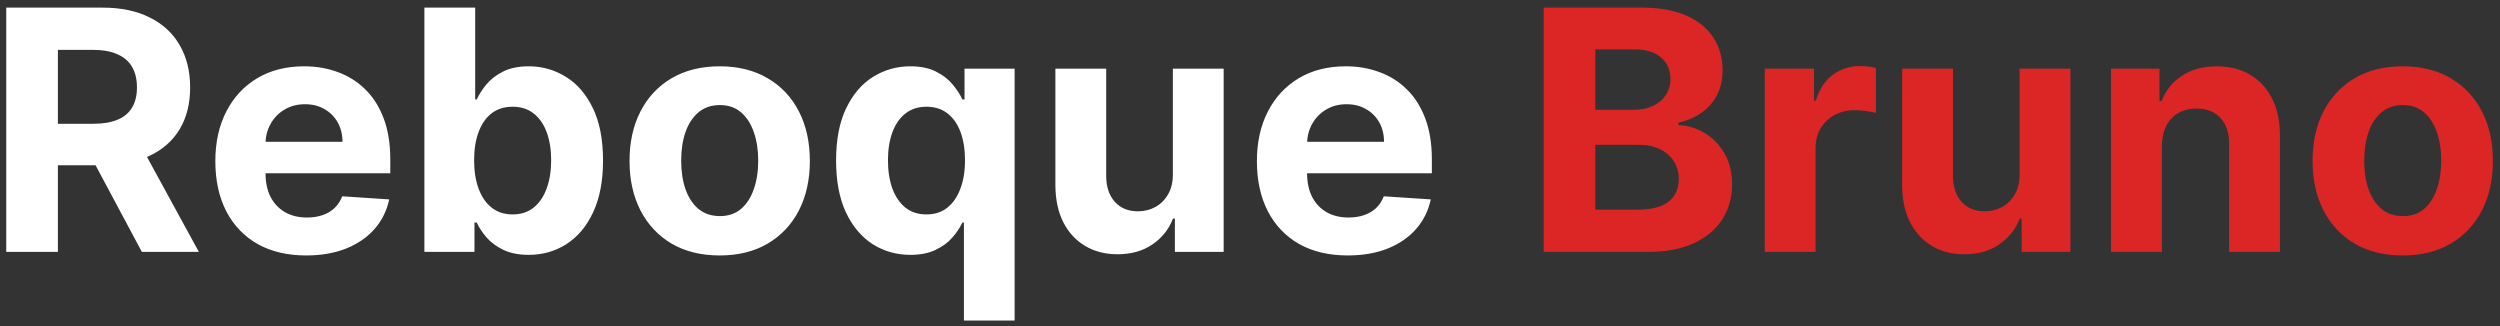
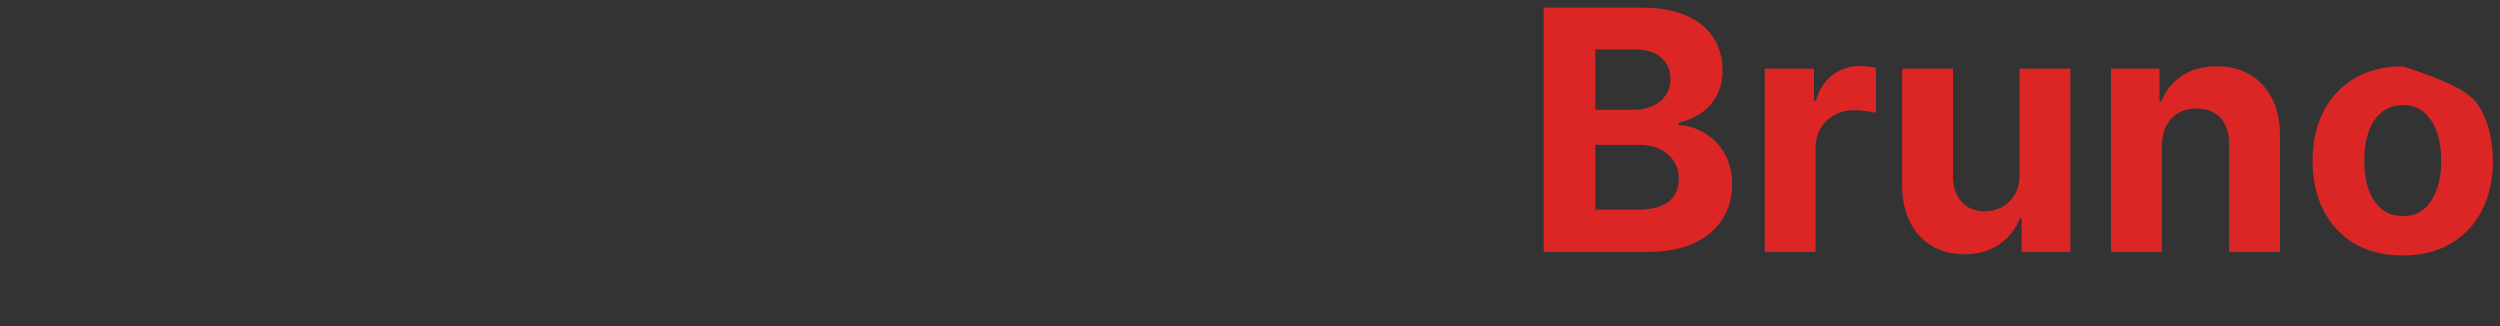
<svg xmlns="http://www.w3.org/2000/svg" width="268" height="35" viewBox="0 0 268 35" fill="none">
  <rect x="0" y="0" width="268" height="35" fill="#333333" stroke="none" />
-   <path d="M0.67 27V0.818H11C12.977 0.818 14.664 1.172 16.062 1.879C17.468 2.578 18.538 3.571 19.271 4.858C20.012 6.136 20.383 7.641 20.383 9.371C20.383 11.109 20.008 12.605 19.258 13.858C18.508 15.102 17.422 16.057 15.998 16.722C14.584 17.386 12.87 17.719 10.859 17.719H3.943V13.27H9.964C11.021 13.27 11.899 13.125 12.598 12.835C13.296 12.546 13.816 12.111 14.157 11.531C14.507 10.952 14.681 10.232 14.681 9.371C14.681 8.501 14.507 7.768 14.157 7.172C13.816 6.575 13.292 6.124 12.585 5.817C11.886 5.501 11.004 5.344 9.939 5.344H6.206V27H0.67ZM14.809 15.085L21.316 27H15.206L8.839 15.085H14.809ZM32.825 27.384C30.805 27.384 29.067 26.974 27.609 26.156C26.16 25.329 25.044 24.162 24.26 22.653C23.476 21.136 23.084 19.342 23.084 17.271C23.084 15.251 23.476 13.479 24.26 11.953C25.044 10.428 26.148 9.239 27.571 8.386C29.003 7.534 30.682 7.108 32.608 7.108C33.903 7.108 35.109 7.317 36.226 7.734C37.351 8.143 38.331 8.761 39.166 9.588C40.01 10.415 40.666 11.454 41.135 12.707C41.604 13.952 41.838 15.409 41.838 17.079V18.575H25.257V15.2H36.712C36.712 14.416 36.541 13.722 36.2 13.117C35.859 12.511 35.386 12.038 34.781 11.697C34.185 11.348 33.49 11.173 32.697 11.173C31.871 11.173 31.138 11.365 30.499 11.749C29.868 12.124 29.374 12.631 29.016 13.27C28.658 13.901 28.474 14.604 28.466 15.379V18.588C28.466 19.56 28.645 20.399 29.003 21.107C29.369 21.814 29.885 22.359 30.55 22.743C31.215 23.126 32.003 23.318 32.915 23.318C33.52 23.318 34.074 23.233 34.577 23.062C35.08 22.892 35.51 22.636 35.868 22.296C36.226 21.954 36.499 21.537 36.686 21.043L41.723 21.375C41.467 22.585 40.943 23.642 40.151 24.546C39.367 25.44 38.352 26.139 37.108 26.642C35.872 27.136 34.445 27.384 32.825 27.384ZM45.494 27V0.818H50.94V10.662H51.106C51.345 10.133 51.69 9.597 52.142 9.051C52.602 8.497 53.199 8.037 53.932 7.67C54.673 7.295 55.594 7.108 56.693 7.108C58.125 7.108 59.446 7.483 60.656 8.233C61.867 8.974 62.834 10.095 63.558 11.595C64.283 13.087 64.645 14.957 64.645 17.207C64.645 19.398 64.291 21.247 63.584 22.756C62.885 24.256 61.93 25.393 60.72 26.169C59.519 26.936 58.172 27.32 56.68 27.32C55.624 27.32 54.724 27.145 53.983 26.796C53.25 26.446 52.649 26.007 52.18 25.479C51.712 24.942 51.354 24.401 51.106 23.855H50.864V27H45.494ZM50.825 17.182C50.825 18.349 50.987 19.368 51.311 20.237C51.635 21.107 52.104 21.784 52.717 22.27C53.331 22.747 54.077 22.986 54.955 22.986C55.841 22.986 56.591 22.743 57.205 22.257C57.818 21.763 58.283 21.081 58.598 20.212C58.922 19.334 59.084 18.324 59.084 17.182C59.084 16.048 58.926 15.051 58.611 14.19C58.295 13.329 57.831 12.656 57.217 12.171C56.604 11.685 55.849 11.442 54.955 11.442C54.068 11.442 53.318 11.676 52.705 12.145C52.099 12.614 51.635 13.278 51.311 14.139C50.987 15 50.825 16.014 50.825 17.182ZM77.151 27.384C75.165 27.384 73.448 26.962 71.999 26.118C70.559 25.266 69.446 24.081 68.662 22.564C67.878 21.038 67.486 19.27 67.486 17.259C67.486 15.23 67.878 13.457 68.662 11.94C69.446 10.415 70.559 9.23 71.999 8.386C73.448 7.534 75.165 7.108 77.151 7.108C79.137 7.108 80.85 7.534 82.29 8.386C83.739 9.23 84.856 10.415 85.64 11.94C86.424 13.457 86.816 15.23 86.816 17.259C86.816 19.27 86.424 21.038 85.64 22.564C84.856 24.081 83.739 25.266 82.29 26.118C80.85 26.962 79.137 27.384 77.151 27.384ZM77.177 23.165C78.08 23.165 78.834 22.909 79.439 22.398C80.044 21.878 80.5 21.171 80.807 20.276C81.123 19.381 81.28 18.362 81.28 17.22C81.28 16.078 81.123 15.06 80.807 14.165C80.5 13.27 80.044 12.562 79.439 12.043C78.834 11.523 78.08 11.263 77.177 11.263C76.265 11.263 75.498 11.523 74.875 12.043C74.262 12.562 73.797 13.27 73.482 14.165C73.175 15.06 73.022 16.078 73.022 17.22C73.022 18.362 73.175 19.381 73.482 20.276C73.797 21.171 74.262 21.878 74.875 22.398C75.498 22.909 76.265 23.165 77.177 23.165ZM103.333 34.364V23.855H103.167C102.911 24.401 102.549 24.942 102.08 25.479C101.62 26.007 101.019 26.446 100.277 26.796C99.544 27.145 98.65 27.32 97.593 27.32C96.101 27.32 94.75 26.936 93.54 26.169C92.338 25.393 91.384 24.256 90.677 22.756C89.978 21.247 89.628 19.398 89.628 17.207C89.628 14.957 89.99 13.087 90.715 11.595C91.439 10.095 92.402 8.974 93.604 8.233C94.814 7.483 96.14 7.108 97.58 7.108C98.679 7.108 99.596 7.295 100.328 7.67C101.07 8.037 101.667 8.497 102.118 9.051C102.578 9.597 102.928 10.133 103.167 10.662H103.397V7.364H108.766V34.364H103.333ZM99.319 22.986C100.196 22.986 100.938 22.747 101.543 22.27C102.157 21.784 102.625 21.107 102.949 20.237C103.282 19.368 103.448 18.349 103.448 17.182C103.448 16.014 103.286 15 102.962 14.139C102.638 13.278 102.169 12.614 101.556 12.145C100.942 11.676 100.196 11.442 99.319 11.442C98.424 11.442 97.669 11.685 97.056 12.171C96.442 12.656 95.978 13.329 95.662 14.19C95.347 15.051 95.189 16.048 95.189 17.182C95.189 18.324 95.347 19.334 95.662 20.212C95.986 21.081 96.451 21.763 97.056 22.257C97.669 22.743 98.424 22.986 99.319 22.986ZM125.73 18.639V7.364H131.176V27H125.948V23.433H125.743C125.3 24.584 124.563 25.509 123.532 26.207C122.509 26.906 121.26 27.256 119.786 27.256C118.473 27.256 117.319 26.957 116.321 26.361C115.324 25.764 114.544 24.916 113.982 23.817C113.428 22.717 113.147 21.401 113.138 19.866V7.364H118.584V18.895C118.593 20.054 118.904 20.97 119.517 21.643C120.131 22.317 120.953 22.653 121.985 22.653C122.641 22.653 123.255 22.504 123.826 22.206C124.397 21.899 124.857 21.447 125.206 20.851C125.564 20.254 125.739 19.517 125.73 18.639ZM144.482 27.384C142.462 27.384 140.723 26.974 139.266 26.156C137.817 25.329 136.7 24.162 135.916 22.653C135.132 21.136 134.74 19.342 134.74 17.271C134.74 15.251 135.132 13.479 135.916 11.953C136.7 10.428 137.804 9.239 139.227 8.386C140.659 7.534 142.338 7.108 144.264 7.108C145.56 7.108 146.766 7.317 147.882 7.734C149.007 8.143 149.987 8.761 150.822 9.588C151.666 10.415 152.322 11.454 152.791 12.707C153.26 13.952 153.494 15.409 153.494 17.079V18.575H136.913V15.2H148.368C148.368 14.416 148.197 13.722 147.857 13.117C147.516 12.511 147.043 12.038 146.438 11.697C145.841 11.348 145.146 11.173 144.354 11.173C143.527 11.173 142.794 11.365 142.155 11.749C141.524 12.124 141.03 12.631 140.672 13.27C140.314 13.901 140.131 14.604 140.122 15.379V18.588C140.122 19.56 140.301 20.399 140.659 21.107C141.026 21.814 141.541 22.359 142.206 22.743C142.871 23.126 143.659 23.318 144.571 23.318C145.176 23.318 145.73 23.233 146.233 23.062C146.736 22.892 147.166 22.636 147.524 22.296C147.882 21.954 148.155 21.537 148.342 21.043L153.379 21.375C153.124 22.585 152.599 23.642 151.807 24.546C151.023 25.44 150.009 26.139 148.764 26.642C147.528 27.136 146.101 27.384 144.482 27.384Z" fill="white" />
-   <path d="M165.483 27V0.818H175.966C177.892 0.818 179.498 1.104 180.785 1.675C182.072 2.246 183.039 3.038 183.687 4.053C184.335 5.058 184.659 6.217 184.659 7.53C184.659 8.553 184.454 9.452 184.045 10.227C183.636 10.994 183.074 11.625 182.358 12.119C181.65 12.605 180.841 12.95 179.929 13.155V13.411C180.926 13.453 181.859 13.734 182.728 14.254C183.606 14.774 184.318 15.503 184.863 16.44C185.409 17.369 185.681 18.477 185.681 19.764C185.681 21.153 185.336 22.393 184.646 23.484C183.964 24.567 182.954 25.423 181.616 26.054C180.278 26.685 178.629 27 176.669 27H165.483ZM171.018 22.474H175.531C177.074 22.474 178.199 22.18 178.906 21.592C179.613 20.996 179.967 20.203 179.967 19.215C179.967 18.49 179.792 17.851 179.443 17.297C179.093 16.743 178.595 16.308 177.947 15.993C177.308 15.678 176.545 15.52 175.659 15.52H171.018V22.474ZM171.018 11.774H175.122C175.88 11.774 176.554 11.642 177.142 11.378C177.738 11.105 178.207 10.722 178.548 10.227C178.897 9.733 179.072 9.141 179.072 8.45C179.072 7.504 178.735 6.741 178.062 6.162C177.397 5.582 176.451 5.293 175.224 5.293H171.018V11.774ZM189.181 27V7.364H194.461V10.79H194.665C195.023 9.571 195.624 8.651 196.468 8.028C197.312 7.398 198.283 7.082 199.383 7.082C199.656 7.082 199.95 7.099 200.265 7.134C200.58 7.168 200.857 7.214 201.096 7.274V12.107C200.84 12.03 200.487 11.962 200.035 11.902C199.583 11.842 199.17 11.812 198.795 11.812C197.994 11.812 197.278 11.987 196.647 12.337C196.025 12.678 195.531 13.155 195.164 13.768C194.806 14.382 194.627 15.089 194.627 15.891V27H189.181ZM216.504 18.639V7.364H221.95V27H216.721V23.433H216.517C216.074 24.584 215.336 25.509 214.305 26.207C213.282 26.906 212.034 27.256 210.559 27.256C209.247 27.256 208.092 26.957 207.095 26.361C206.098 25.764 205.318 24.916 204.755 23.817C204.201 22.717 203.92 21.401 203.912 19.866V7.364H209.358V18.895C209.366 20.054 209.677 20.97 210.291 21.643C210.904 22.317 211.727 22.653 212.758 22.653C213.414 22.653 214.028 22.504 214.599 22.206C215.17 21.899 215.63 21.447 215.98 20.851C216.338 20.254 216.512 19.517 216.504 18.639ZM231.752 15.648V27H226.306V7.364H231.496V10.828H231.727C232.161 9.686 232.89 8.783 233.913 8.118C234.935 7.445 236.175 7.108 237.633 7.108C238.996 7.108 240.185 7.406 241.2 8.003C242.214 8.599 243.002 9.452 243.565 10.56C244.127 11.659 244.408 12.972 244.408 14.497V27H238.962V15.469C238.971 14.267 238.664 13.329 238.042 12.656C237.42 11.974 236.563 11.633 235.472 11.633C234.739 11.633 234.092 11.791 233.529 12.107C232.975 12.422 232.54 12.882 232.225 13.487C231.918 14.084 231.761 14.804 231.752 15.648ZM257.573 27.384C255.587 27.384 253.87 26.962 252.421 26.118C250.98 25.266 249.868 24.081 249.084 22.564C248.3 21.038 247.908 19.27 247.908 17.259C247.908 15.23 248.3 13.457 249.084 11.94C249.868 10.415 250.98 9.23 252.421 8.386C253.87 7.534 255.587 7.108 257.573 7.108C259.559 7.108 261.272 7.534 262.712 8.386C264.161 9.23 265.277 10.415 266.061 11.94C266.846 13.457 267.238 15.23 267.238 17.259C267.238 19.27 266.846 21.038 266.061 22.564C265.277 24.081 264.161 25.266 262.712 26.118C261.272 26.962 259.559 27.384 257.573 27.384ZM257.598 23.165C258.502 23.165 259.256 22.909 259.861 22.398C260.466 21.878 260.922 21.171 261.229 20.276C261.544 19.381 261.702 18.362 261.702 17.22C261.702 16.078 261.544 15.06 261.229 14.165C260.922 13.27 260.466 12.562 259.861 12.043C259.256 11.523 258.502 11.263 257.598 11.263C256.686 11.263 255.919 11.523 255.297 12.043C254.684 12.562 254.219 13.27 253.904 14.165C253.597 15.06 253.444 16.078 253.444 17.22C253.444 18.362 253.597 19.381 253.904 20.276C254.219 21.171 254.684 21.878 255.297 22.398C255.919 22.909 256.686 23.165 257.598 23.165Z" fill="#DC2626" />
+   <path d="M165.483 27V0.818H175.966C177.892 0.818 179.498 1.104 180.785 1.675C182.072 2.246 183.039 3.038 183.687 4.053C184.335 5.058 184.659 6.217 184.659 7.53C184.659 8.553 184.454 9.452 184.045 10.227C183.636 10.994 183.074 11.625 182.358 12.119C181.65 12.605 180.841 12.95 179.929 13.155V13.411C180.926 13.453 181.859 13.734 182.728 14.254C183.606 14.774 184.318 15.503 184.863 16.44C185.409 17.369 185.681 18.477 185.681 19.764C185.681 21.153 185.336 22.393 184.646 23.484C183.964 24.567 182.954 25.423 181.616 26.054C180.278 26.685 178.629 27 176.669 27H165.483ZM171.018 22.474H175.531C177.074 22.474 178.199 22.18 178.906 21.592C179.613 20.996 179.967 20.203 179.967 19.215C179.967 18.49 179.792 17.851 179.443 17.297C179.093 16.743 178.595 16.308 177.947 15.993C177.308 15.678 176.545 15.52 175.659 15.52H171.018V22.474ZM171.018 11.774H175.122C175.88 11.774 176.554 11.642 177.142 11.378C177.738 11.105 178.207 10.722 178.548 10.227C178.897 9.733 179.072 9.141 179.072 8.45C179.072 7.504 178.735 6.741 178.062 6.162C177.397 5.582 176.451 5.293 175.224 5.293H171.018V11.774ZM189.181 27V7.364H194.461V10.79H194.665C195.023 9.571 195.624 8.651 196.468 8.028C197.312 7.398 198.283 7.082 199.383 7.082C199.656 7.082 199.95 7.099 200.265 7.134C200.58 7.168 200.857 7.214 201.096 7.274V12.107C200.84 12.03 200.487 11.962 200.035 11.902C199.583 11.842 199.17 11.812 198.795 11.812C197.994 11.812 197.278 11.987 196.647 12.337C196.025 12.678 195.531 13.155 195.164 13.768C194.806 14.382 194.627 15.089 194.627 15.891V27H189.181ZM216.504 18.639V7.364H221.95V27H216.721V23.433H216.517C216.074 24.584 215.336 25.509 214.305 26.207C213.282 26.906 212.034 27.256 210.559 27.256C209.247 27.256 208.092 26.957 207.095 26.361C206.098 25.764 205.318 24.916 204.755 23.817C204.201 22.717 203.92 21.401 203.912 19.866V7.364H209.358V18.895C209.366 20.054 209.677 20.97 210.291 21.643C210.904 22.317 211.727 22.653 212.758 22.653C213.414 22.653 214.028 22.504 214.599 22.206C215.17 21.899 215.63 21.447 215.98 20.851C216.338 20.254 216.512 19.517 216.504 18.639ZM231.752 15.648V27H226.306V7.364H231.496V10.828H231.727C232.161 9.686 232.89 8.783 233.913 8.118C234.935 7.445 236.175 7.108 237.633 7.108C238.996 7.108 240.185 7.406 241.2 8.003C242.214 8.599 243.002 9.452 243.565 10.56C244.127 11.659 244.408 12.972 244.408 14.497V27H238.962V15.469C238.971 14.267 238.664 13.329 238.042 12.656C237.42 11.974 236.563 11.633 235.472 11.633C234.739 11.633 234.092 11.791 233.529 12.107C232.975 12.422 232.54 12.882 232.225 13.487C231.918 14.084 231.761 14.804 231.752 15.648ZM257.573 27.384C255.587 27.384 253.87 26.962 252.421 26.118C250.98 25.266 249.868 24.081 249.084 22.564C248.3 21.038 247.908 19.27 247.908 17.259C247.908 15.23 248.3 13.457 249.084 11.94C249.868 10.415 250.98 9.23 252.421 8.386C253.87 7.534 255.587 7.108 257.573 7.108C264.161 9.23 265.277 10.415 266.061 11.94C266.846 13.457 267.238 15.23 267.238 17.259C267.238 19.27 266.846 21.038 266.061 22.564C265.277 24.081 264.161 25.266 262.712 26.118C261.272 26.962 259.559 27.384 257.573 27.384ZM257.598 23.165C258.502 23.165 259.256 22.909 259.861 22.398C260.466 21.878 260.922 21.171 261.229 20.276C261.544 19.381 261.702 18.362 261.702 17.22C261.702 16.078 261.544 15.06 261.229 14.165C260.922 13.27 260.466 12.562 259.861 12.043C259.256 11.523 258.502 11.263 257.598 11.263C256.686 11.263 255.919 11.523 255.297 12.043C254.684 12.562 254.219 13.27 253.904 14.165C253.597 15.06 253.444 16.078 253.444 17.22C253.444 18.362 253.597 19.381 253.904 20.276C254.219 21.171 254.684 21.878 255.297 22.398C255.919 22.909 256.686 23.165 257.598 23.165Z" fill="#DC2626" />
</svg>